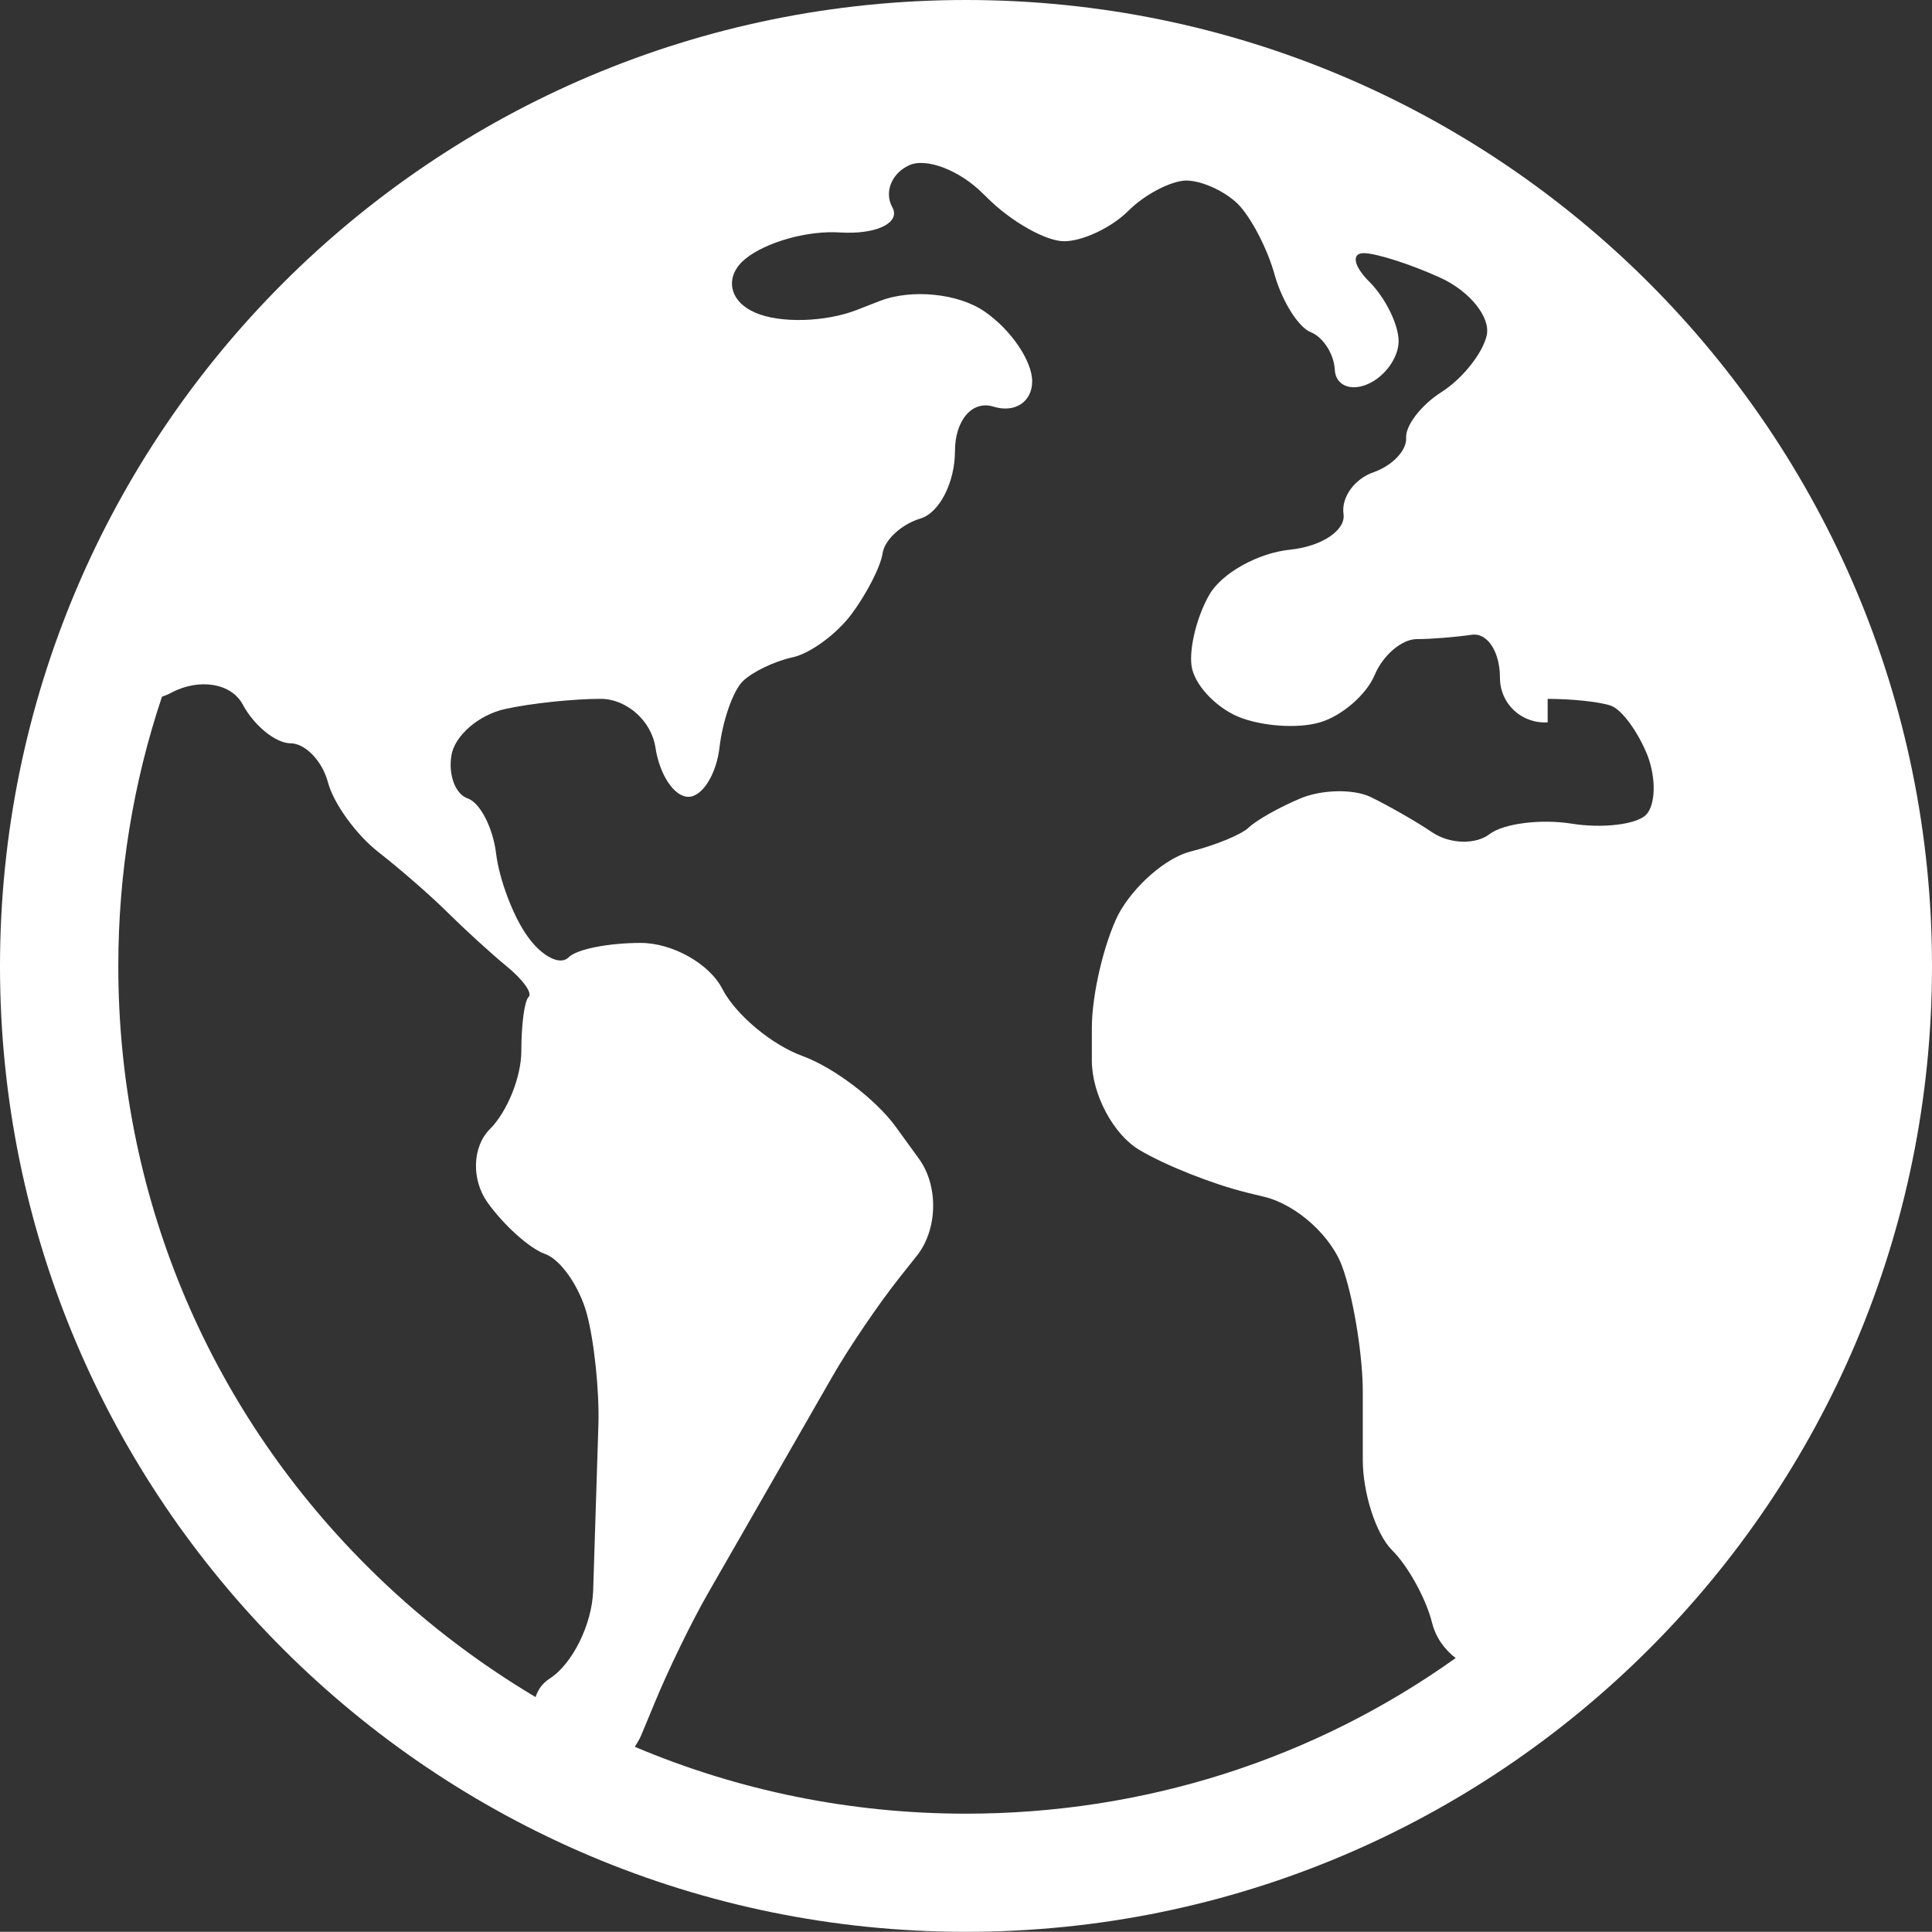
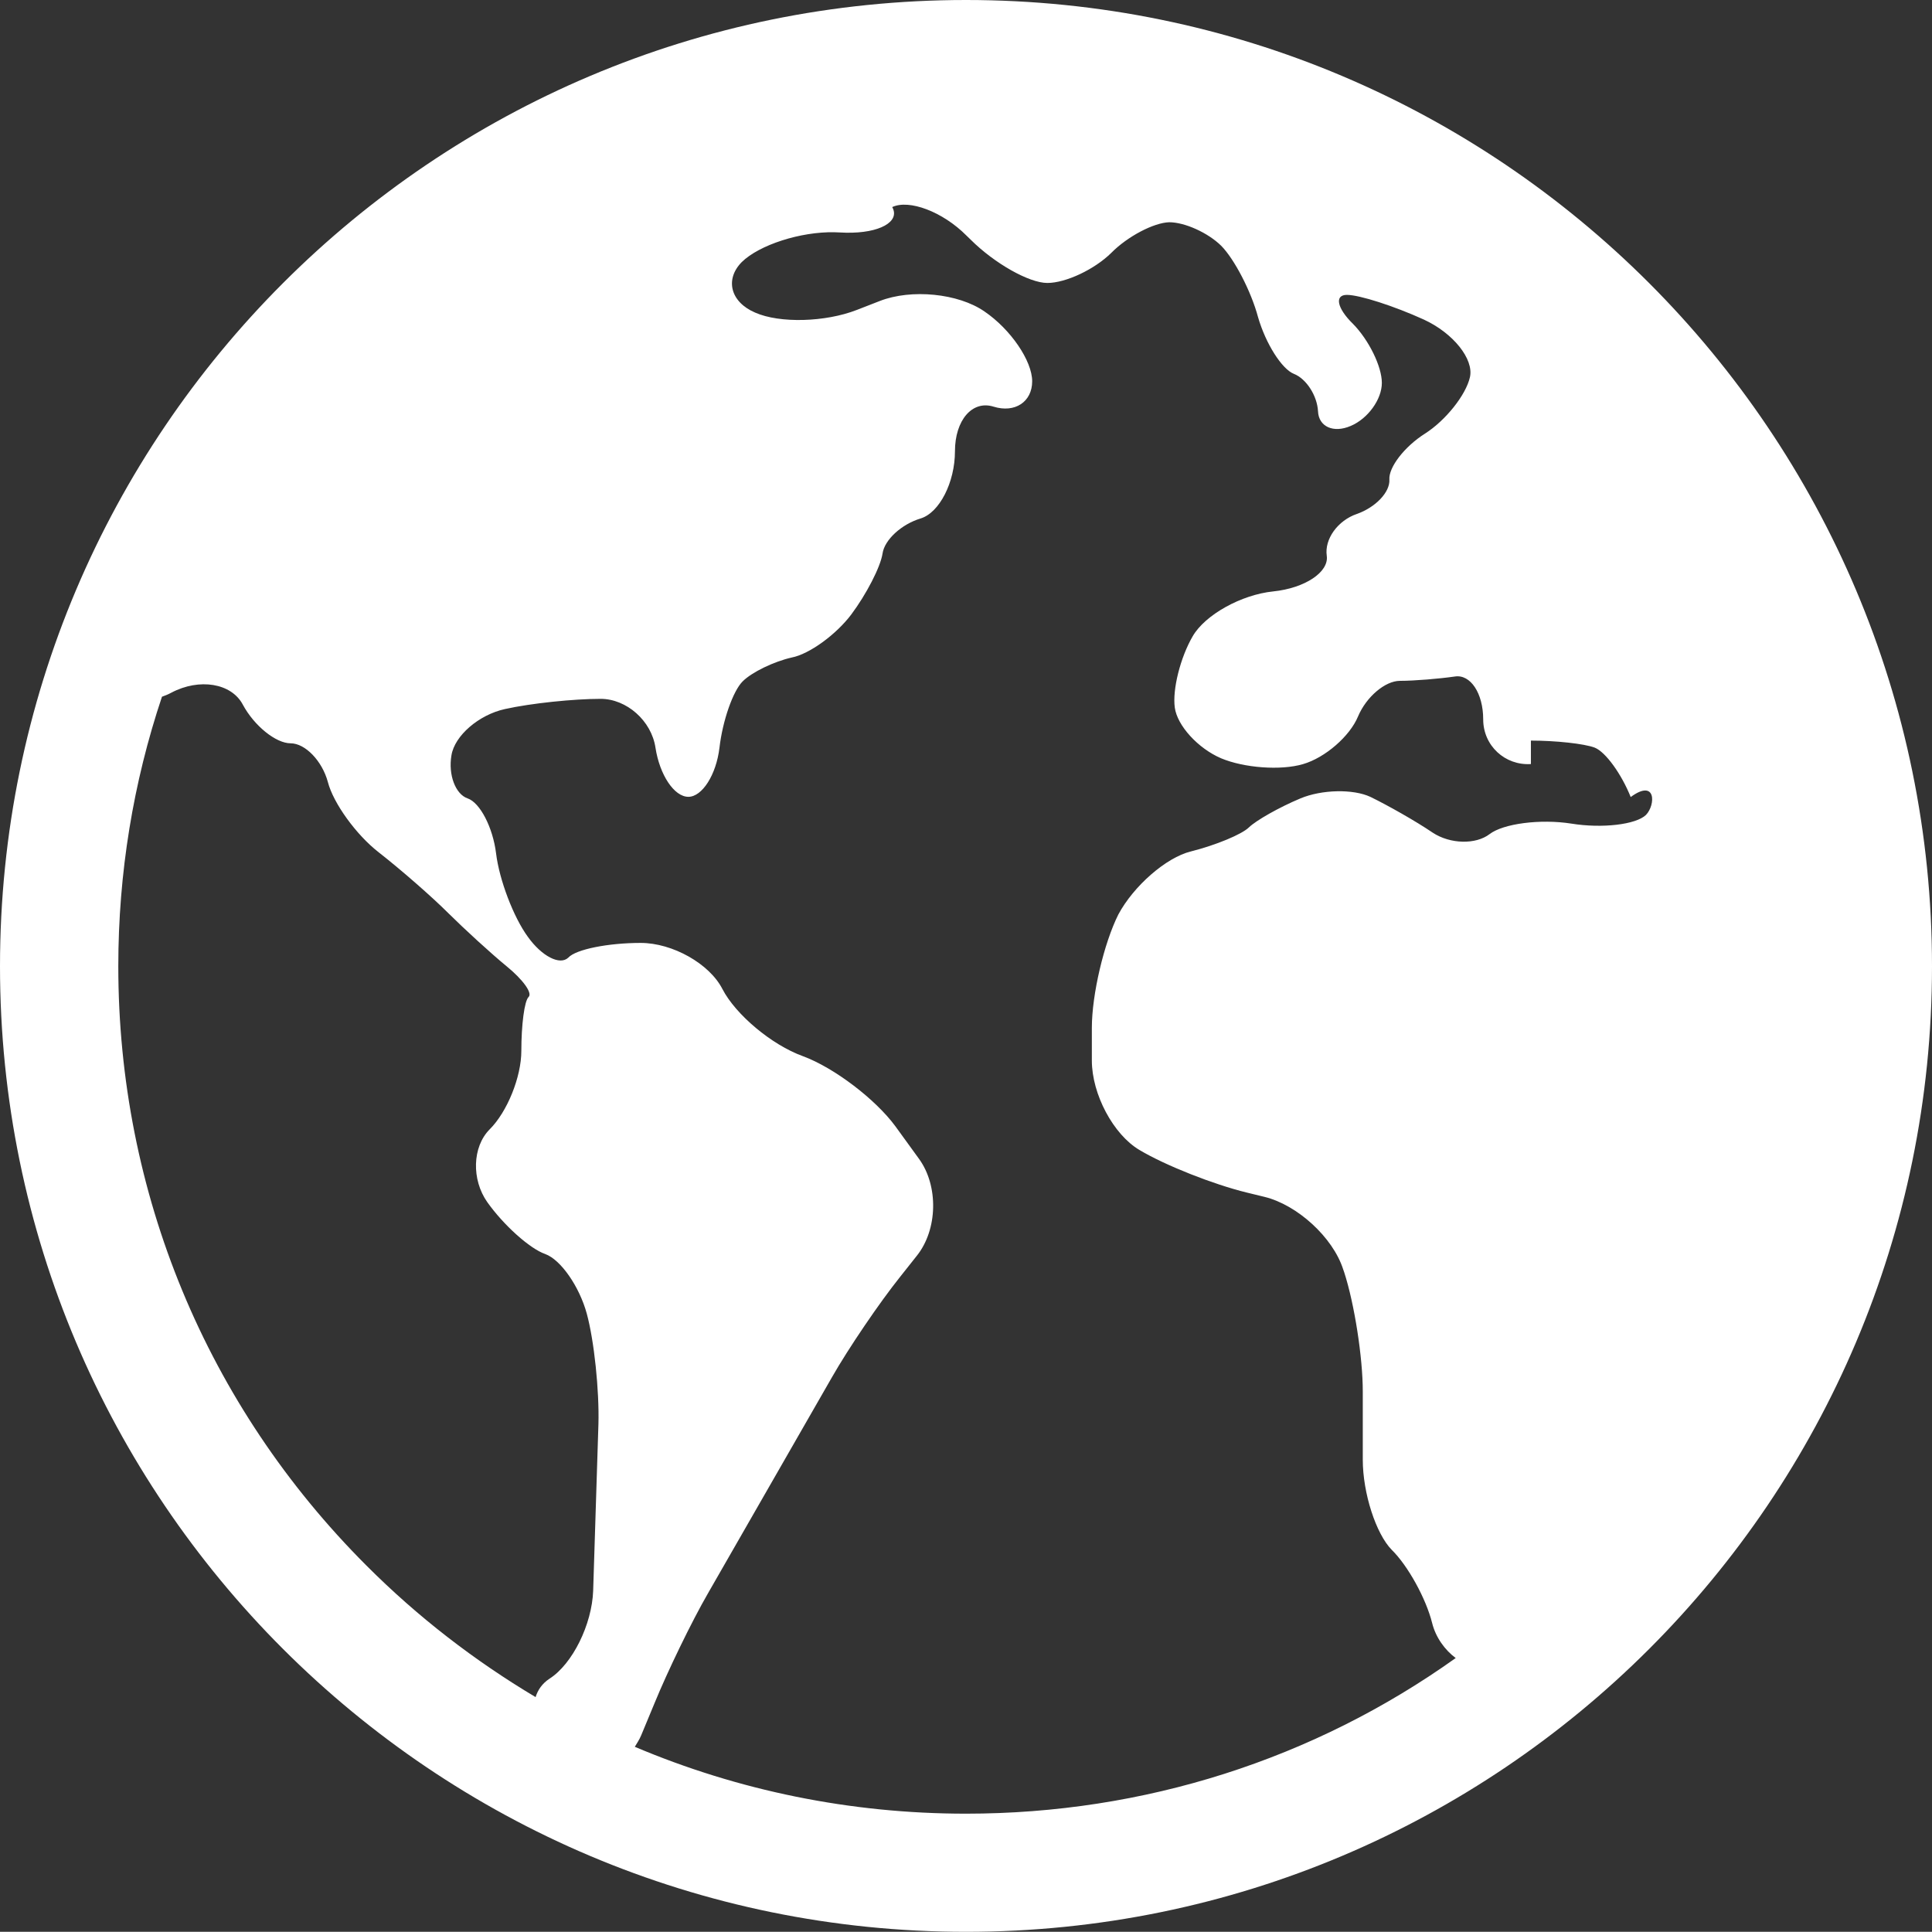
<svg xmlns="http://www.w3.org/2000/svg" version="1.1" id="Layer_1" x="0px" y="0px" width="105.254px" height="105.243px" viewBox="0 0 105.254 105.243" enable-background="new 0 0 105.254 105.243" xml:space="preserve">
  <rect x="0" y="0" width="105.254" height="105.243" fill="#333333" stroke="none" />
  <g>
    <g>
      <g>
        <g>
-           <path fill="#FFFFFF" d="M52.627,0C23.578,0,0,23.577,0,52.642c0,29.048,23.578,52.602,52.627,52.602      c29.075,0,52.627-23.554,52.627-52.602C105.254,23.577,81.702,0,52.627,0z M32.315,86.667c-0.067,1.828-1.119,3.98-2.378,4.787      c-0.392,0.257-0.635,0.605-0.758,1.003c-3.314-1.976-6.414-4.358-9.221-7.172c-8.719-8.72-13.513-20.319-13.513-32.644      c0-5.072,0.814-10.012,2.379-14.684c0.154-0.054,0.33-0.122,0.508-0.219c1.528-0.808,3.277-0.521,3.895,0.648      c0.624,1.161,1.805,2.109,2.605,2.109c0.795,0,1.719,0.958,2.03,2.109c0.298,1.16,1.553,2.88,2.751,3.815      c1.204,0.94,2.922,2.439,3.808,3.326c0.894,0.887,2.331,2.201,3.18,2.898c0.875,0.715,1.419,1.453,1.198,1.67      c-0.231,0.212-0.397,1.533-0.397,2.939c0,1.413-0.764,3.321-1.731,4.28c-0.941,0.953-0.99,2.733-0.122,3.963      c0.881,1.241,2.306,2.53,3.156,2.825c0.855,0.312,1.864,1.784,2.262,3.246c0.403,1.473,0.685,4.194,0.635,6.011L32.315,86.667z       M89.67,44.398c-0.543,0.524-2.379,0.745-4.067,0.471c-1.693-0.264-3.704,0-4.45,0.572c-0.759,0.582-2.152,0.546-3.1-0.078      c-0.924-0.629-2.465-1.498-3.395-1.95c-0.941-0.439-2.653-0.403-3.814,0.085c-1.17,0.489-2.421,1.205-2.803,1.577      c-0.389,0.381-1.797,0.966-3.16,1.31c-1.351,0.33-3.124,1.883-3.955,3.436c-0.783,1.565-1.443,4.36-1.443,6.176v1.779      c0,1.84,1.175,4.036,2.593,4.874c1.431,0.855,4.06,1.883,5.833,2.316l0.984,0.24c1.779,0.435,3.719,2.199,4.28,3.942      l0.054,0.153c0.564,1.735,1.016,4.658,1.016,6.499v3.725c0,1.822,0.721,4.039,1.578,4.91c0.88,0.861,1.87,2.658,2.2,3.984      c0.196,0.79,0.698,1.476,1.285,1.91c-7.74,5.521-16.987,8.479-26.679,8.479c-6.309,0-12.411-1.26-18.043-3.643      c0.111-0.191,0.25-0.387,0.35-0.632l0.733-1.766c0.697-1.699,1.999-4.402,2.916-5.987l6.739-11.745      c0.904-1.584,2.591-4.071,3.735-5.498l0.887-1.119c1.149-1.431,1.192-3.826,0.116-5.294l-1.278-1.762      c-1.076-1.467-3.338-3.197-5.049-3.825c-1.701-0.618-3.657-2.264-4.378-3.658c-0.704-1.376-2.715-2.509-4.452-2.509      c-1.748,0-3.527,0.344-3.944,0.803c-0.458,0.435-1.449-0.079-2.206-1.142c-0.783-1.071-1.555-3.114-1.726-4.532      c-0.175-1.426-0.879-2.776-1.552-3.003c-0.661-0.227-1.062-1.283-0.88-2.347c0.171-1.069,1.493-2.208,2.911-2.519      c1.431-0.32,3.772-0.557,5.216-0.557c1.406,0,2.77,1.185,2.989,2.666c0.227,1.473,1.016,2.671,1.791,2.671      c0.752,0,1.517-1.198,1.694-2.671c0.171-1.481,0.74-3.095,1.26-3.614c0.514-0.515,1.724-1.089,2.673-1.303      c0.965-0.184,2.427-1.255,3.246-2.342c0.819-1.095,1.597-2.593,1.706-3.326c0.111-0.753,1.04-1.597,2.074-1.908      c1.026-0.312,1.871-1.969,1.871-3.662c0-1.688,0.941-2.793,2.104-2.429c1.161,0.361,2.103-0.262,2.103-1.382      c0-1.111-1.168-2.83-2.598-3.803c-1.425-0.99-3.987-1.241-5.7-0.573l-1.252,0.487c-1.712,0.669-4.201,0.74-5.541,0.147      c-1.345-0.573-1.662-1.809-0.732-2.752c0.958-0.94,3.208-1.662,5.044-1.626l0.642,0.025c1.821,0.036,2.965-0.601,2.512-1.396      c-0.44-0.807-0.042-1.833,0.913-2.273c0.917-0.435,2.751,0.25,4.046,1.554l0.233,0.226c1.295,1.29,3.18,2.354,4.17,2.354      c1.015,0,2.58-0.745,3.484-1.638c0.893-0.905,2.324-1.646,3.156-1.67c0.855,0,2.115,0.576,2.83,1.278      c0.717,0.723,1.633,2.477,2.012,3.896c0.416,1.437,1.295,2.83,1.957,3.088c0.678,0.27,1.264,1.192,1.309,2.036      c0.036,0.843,0.842,1.204,1.779,0.8c0.94-0.396,1.699-1.449,1.699-2.346c0-0.9-0.716-2.345-1.57-3.213      c-0.882-0.861-1.017-1.582-0.337-1.582c0.69,0,2.579,0.61,4.194,1.345c1.606,0.739,2.733,2.158,2.512,3.137      c-0.219,0.973-1.326,2.361-2.451,3.077c-1.119,0.709-1.987,1.84-1.938,2.506c0.038,0.685-0.753,1.51-1.772,1.87      c-1.039,0.355-1.773,1.37-1.639,2.282c0.122,0.885-1.187,1.76-2.918,1.938c-1.742,0.178-3.711,1.277-4.384,2.439      c-0.673,1.155-1.113,2.898-0.978,3.889c0.133,0.983,1.266,2.226,2.525,2.764c1.254,0.525,3.246,0.674,4.458,0.318      c1.21-0.349,2.556-1.523,3.001-2.6c0.447-1.062,1.475-1.938,2.281-1.938c0.789,0,2.152-0.115,2.99-0.236      c0.855-0.136,1.547,0.916,1.547,2.335c0,1.43,1.187,2.525,2.599,2.434c0,0,0,0,0-0.643c0-0.635,0-0.635,0-0.635      c1.339,0,2.903,0.165,3.478,0.384c0.595,0.239,1.456,1.438,1.959,2.691C90.231,42.398,90.202,43.853,89.67,44.398z" />
+           <path fill="#FFFFFF" d="M52.627,0C23.578,0,0,23.577,0,52.642c0,29.048,23.578,52.602,52.627,52.602      c29.075,0,52.627-23.554,52.627-52.602C105.254,23.577,81.702,0,52.627,0z M32.315,86.667c-0.067,1.828-1.119,3.98-2.378,4.787      c-0.392,0.257-0.635,0.605-0.758,1.003c-3.314-1.976-6.414-4.358-9.221-7.172c-8.719-8.72-13.513-20.319-13.513-32.644      c0-5.072,0.814-10.012,2.379-14.684c0.154-0.054,0.33-0.122,0.508-0.219c1.528-0.808,3.277-0.521,3.895,0.648      c0.624,1.161,1.805,2.109,2.605,2.109c0.795,0,1.719,0.958,2.03,2.109c0.298,1.16,1.553,2.88,2.751,3.815      c1.204,0.94,2.922,2.439,3.808,3.326c0.894,0.887,2.331,2.201,3.18,2.898c0.875,0.715,1.419,1.453,1.198,1.67      c-0.231,0.212-0.397,1.533-0.397,2.939c0,1.413-0.764,3.321-1.731,4.28c-0.941,0.953-0.99,2.733-0.122,3.963      c0.881,1.241,2.306,2.53,3.156,2.825c0.855,0.312,1.864,1.784,2.262,3.246c0.403,1.473,0.685,4.194,0.635,6.011L32.315,86.667z       M89.67,44.398c-0.543,0.524-2.379,0.745-4.067,0.471c-1.693-0.264-3.704,0-4.45,0.572c-0.759,0.582-2.152,0.546-3.1-0.078      c-0.924-0.629-2.465-1.498-3.395-1.95c-0.941-0.439-2.653-0.403-3.814,0.085c-1.17,0.489-2.421,1.205-2.803,1.577      c-0.389,0.381-1.797,0.966-3.16,1.31c-1.351,0.33-3.124,1.883-3.955,3.436c-0.783,1.565-1.443,4.36-1.443,6.176v1.779      c0,1.84,1.175,4.036,2.593,4.874c1.431,0.855,4.06,1.883,5.833,2.316l0.984,0.24c1.779,0.435,3.719,2.199,4.28,3.942      l0.054,0.153c0.564,1.735,1.016,4.658,1.016,6.499v3.725c0,1.822,0.721,4.039,1.578,4.91c0.88,0.861,1.87,2.658,2.2,3.984      c0.196,0.79,0.698,1.476,1.285,1.91c-7.74,5.521-16.987,8.479-26.679,8.479c-6.309,0-12.411-1.26-18.043-3.643      c0.111-0.191,0.25-0.387,0.35-0.632l0.733-1.766c0.697-1.699,1.999-4.402,2.916-5.987l6.739-11.745      c0.904-1.584,2.591-4.071,3.735-5.498l0.887-1.119c1.149-1.431,1.192-3.826,0.116-5.294l-1.278-1.762      c-1.076-1.467-3.338-3.197-5.049-3.825c-1.701-0.618-3.657-2.264-4.378-3.658c-0.704-1.376-2.715-2.509-4.452-2.509      c-1.748,0-3.527,0.344-3.944,0.803c-0.458,0.435-1.449-0.079-2.206-1.142c-0.783-1.071-1.555-3.114-1.726-4.532      c-0.175-1.426-0.879-2.776-1.552-3.003c-0.661-0.227-1.062-1.283-0.88-2.347c0.171-1.069,1.493-2.208,2.911-2.519      c1.431-0.32,3.772-0.557,5.216-0.557c1.406,0,2.77,1.185,2.989,2.666c0.227,1.473,1.016,2.671,1.791,2.671      c0.752,0,1.517-1.198,1.694-2.671c0.171-1.481,0.74-3.095,1.26-3.614c0.514-0.515,1.724-1.089,2.673-1.303      c0.965-0.184,2.427-1.255,3.246-2.342c0.819-1.095,1.597-2.593,1.706-3.326c0.111-0.753,1.04-1.597,2.074-1.908      c1.026-0.312,1.871-1.969,1.871-3.662c0-1.688,0.941-2.793,2.104-2.429c1.161,0.361,2.103-0.262,2.103-1.382      c0-1.111-1.168-2.83-2.598-3.803c-1.425-0.99-3.987-1.241-5.7-0.573l-1.252,0.487c-1.712,0.669-4.201,0.74-5.541,0.147      c-1.345-0.573-1.662-1.809-0.732-2.752c0.958-0.94,3.208-1.662,5.044-1.626l0.642,0.025c1.821,0.036,2.965-0.601,2.512-1.396      c0.917-0.435,2.751,0.25,4.046,1.554l0.233,0.226c1.295,1.29,3.18,2.354,4.17,2.354      c1.015,0,2.58-0.745,3.484-1.638c0.893-0.905,2.324-1.646,3.156-1.67c0.855,0,2.115,0.576,2.83,1.278      c0.717,0.723,1.633,2.477,2.012,3.896c0.416,1.437,1.295,2.83,1.957,3.088c0.678,0.27,1.264,1.192,1.309,2.036      c0.036,0.843,0.842,1.204,1.779,0.8c0.94-0.396,1.699-1.449,1.699-2.346c0-0.9-0.716-2.345-1.57-3.213      c-0.882-0.861-1.017-1.582-0.337-1.582c0.69,0,2.579,0.61,4.194,1.345c1.606,0.739,2.733,2.158,2.512,3.137      c-0.219,0.973-1.326,2.361-2.451,3.077c-1.119,0.709-1.987,1.84-1.938,2.506c0.038,0.685-0.753,1.51-1.772,1.87      c-1.039,0.355-1.773,1.37-1.639,2.282c0.122,0.885-1.187,1.76-2.918,1.938c-1.742,0.178-3.711,1.277-4.384,2.439      c-0.673,1.155-1.113,2.898-0.978,3.889c0.133,0.983,1.266,2.226,2.525,2.764c1.254,0.525,3.246,0.674,4.458,0.318      c1.21-0.349,2.556-1.523,3.001-2.6c0.447-1.062,1.475-1.938,2.281-1.938c0.789,0,2.152-0.115,2.99-0.236      c0.855-0.136,1.547,0.916,1.547,2.335c0,1.43,1.187,2.525,2.599,2.434c0,0,0,0,0-0.643c0-0.635,0-0.635,0-0.635      c1.339,0,2.903,0.165,3.478,0.384c0.595,0.239,1.456,1.438,1.959,2.691C90.231,42.398,90.202,43.853,89.67,44.398z" />
        </g>
      </g>
    </g>
  </g>
</svg>